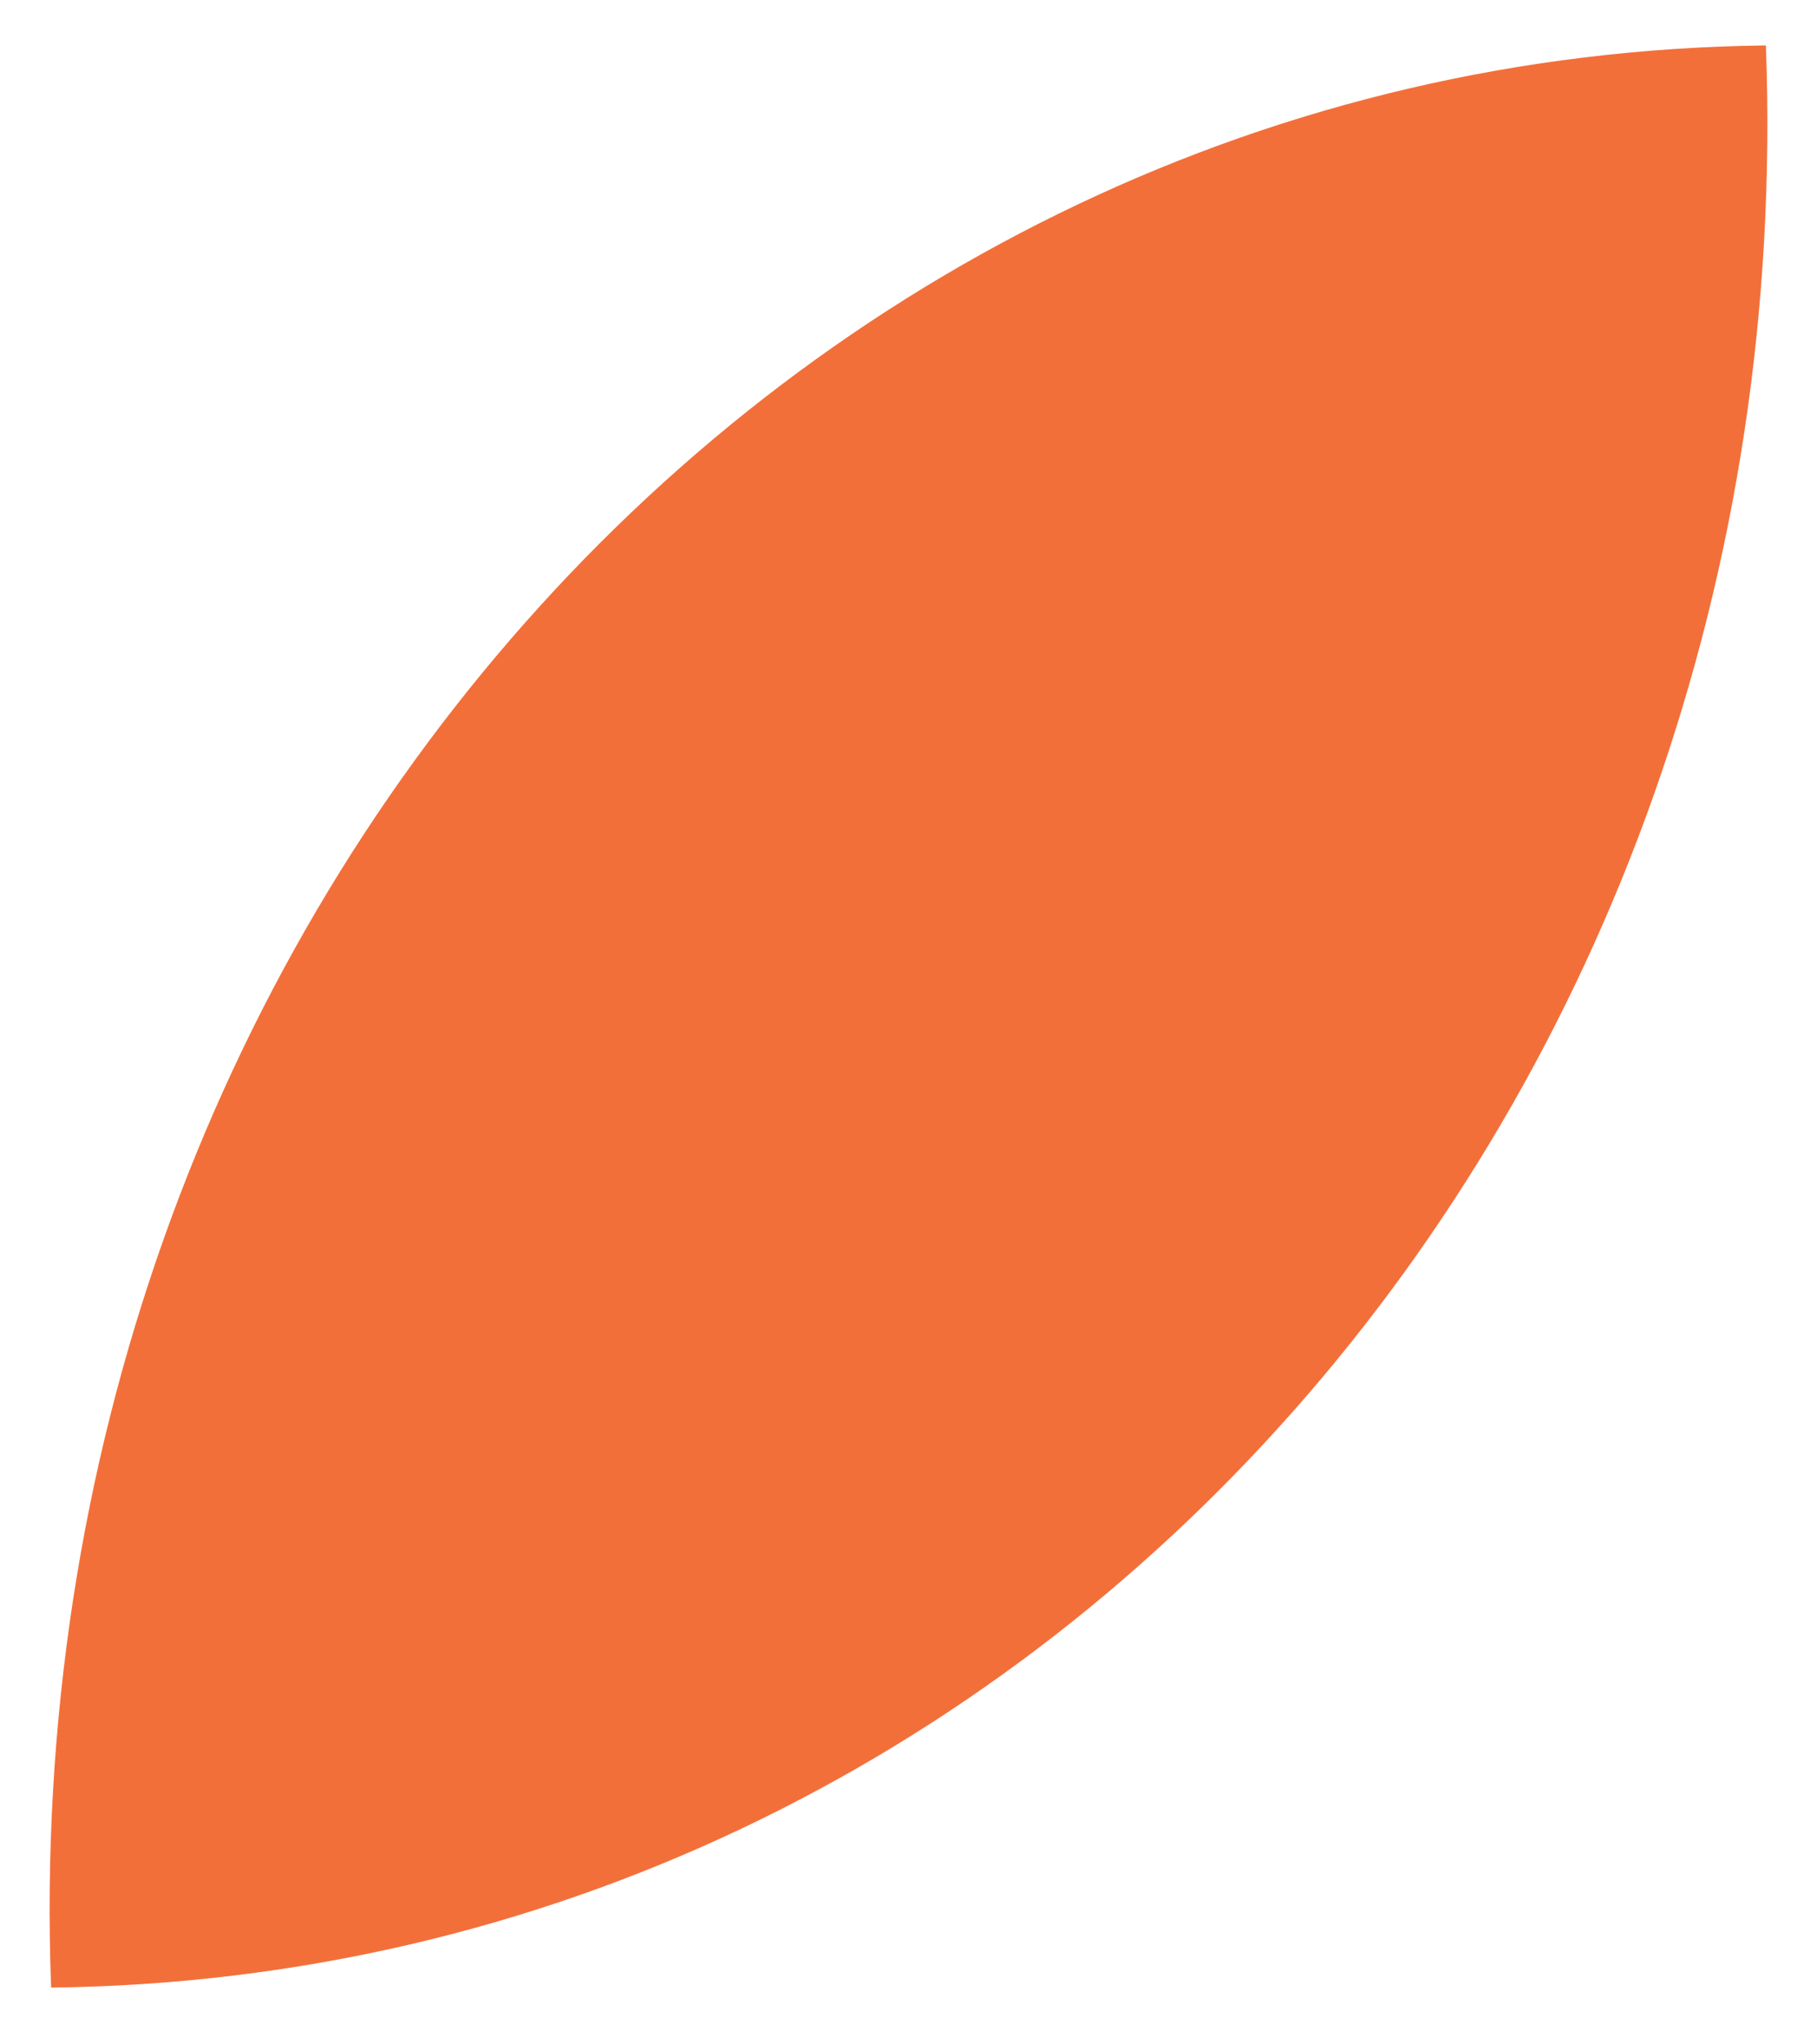
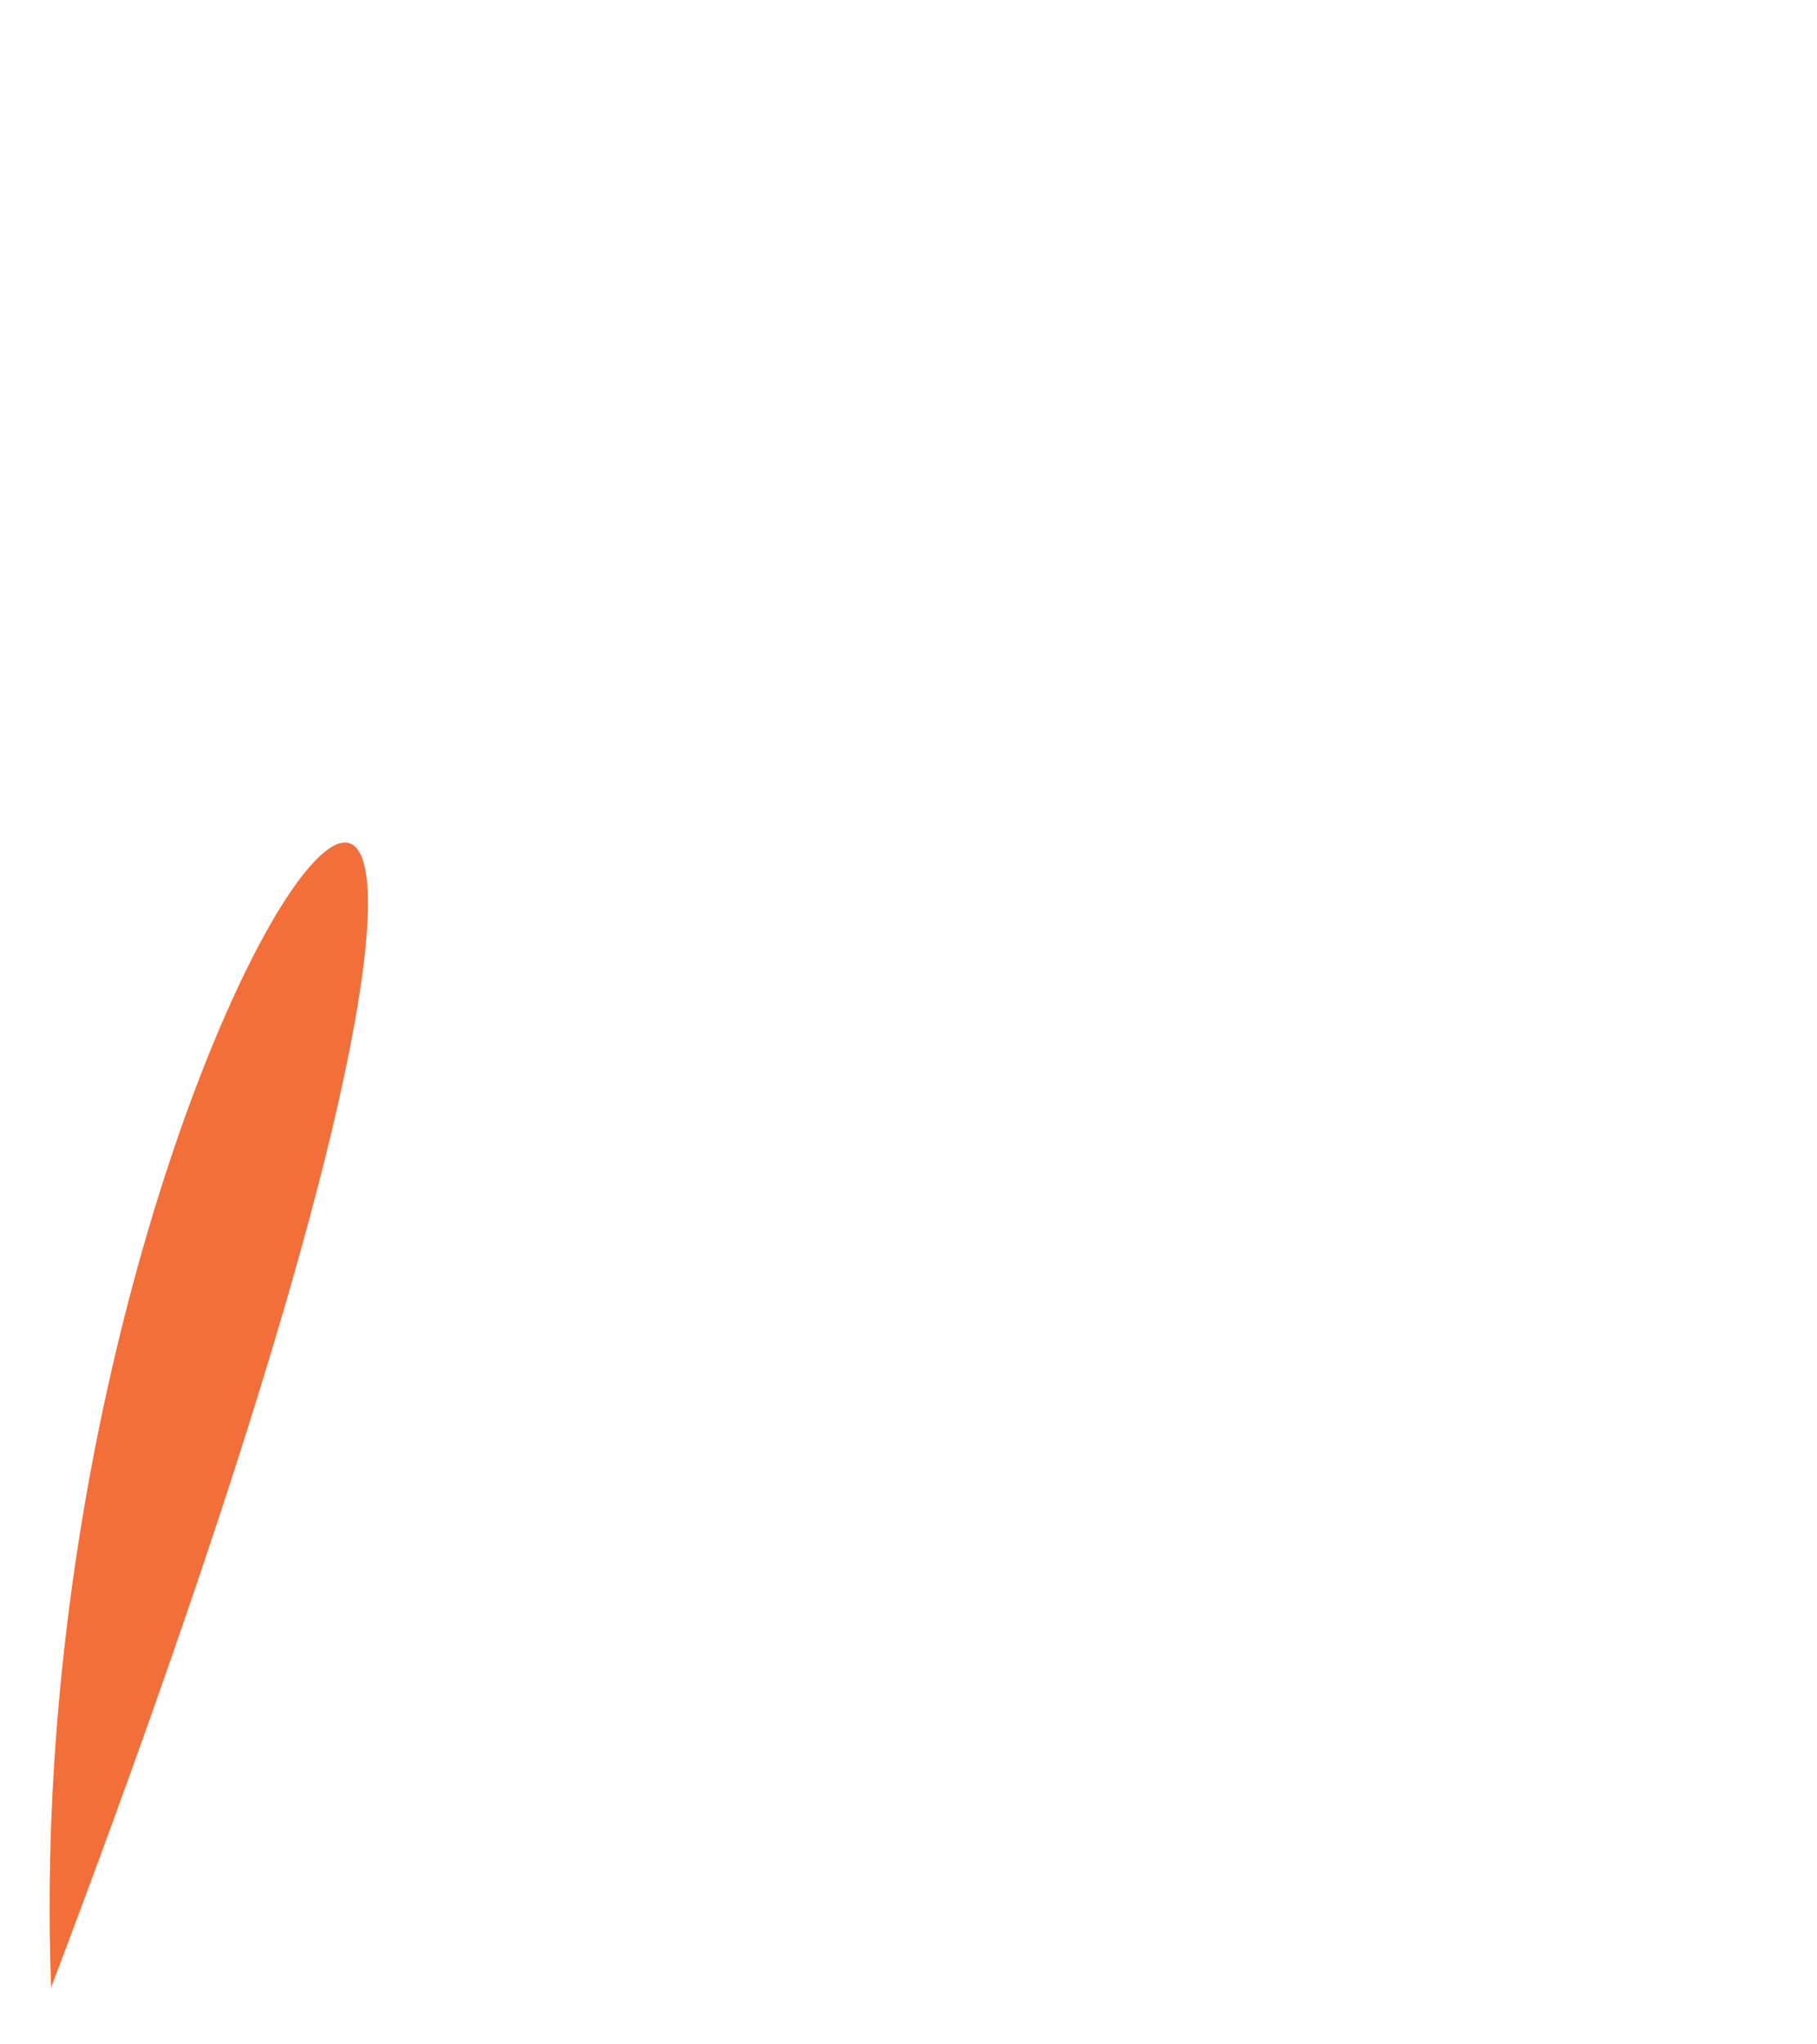
<svg xmlns="http://www.w3.org/2000/svg" version="1.1" id="Warstwa_1" x="0px" y="0px" width="32px" height="36px" viewBox="0 0 32 36" style="enable-background:new 0 0 32 36;" xml:space="preserve">
  <style type="text/css">
	.st0{fill:#F36F3A;}
</style>
  <g>
-     <path class="st0" d="M0.9,35c17.4-0.2,30.9-15.5,30.2-34.2C13.8,1,0.2,16.3,0.9,35L0.9,35z" />
+     <path class="st0" d="M0.9,35C13.8,1,0.2,16.3,0.9,35L0.9,35z" />
  </g>
</svg>